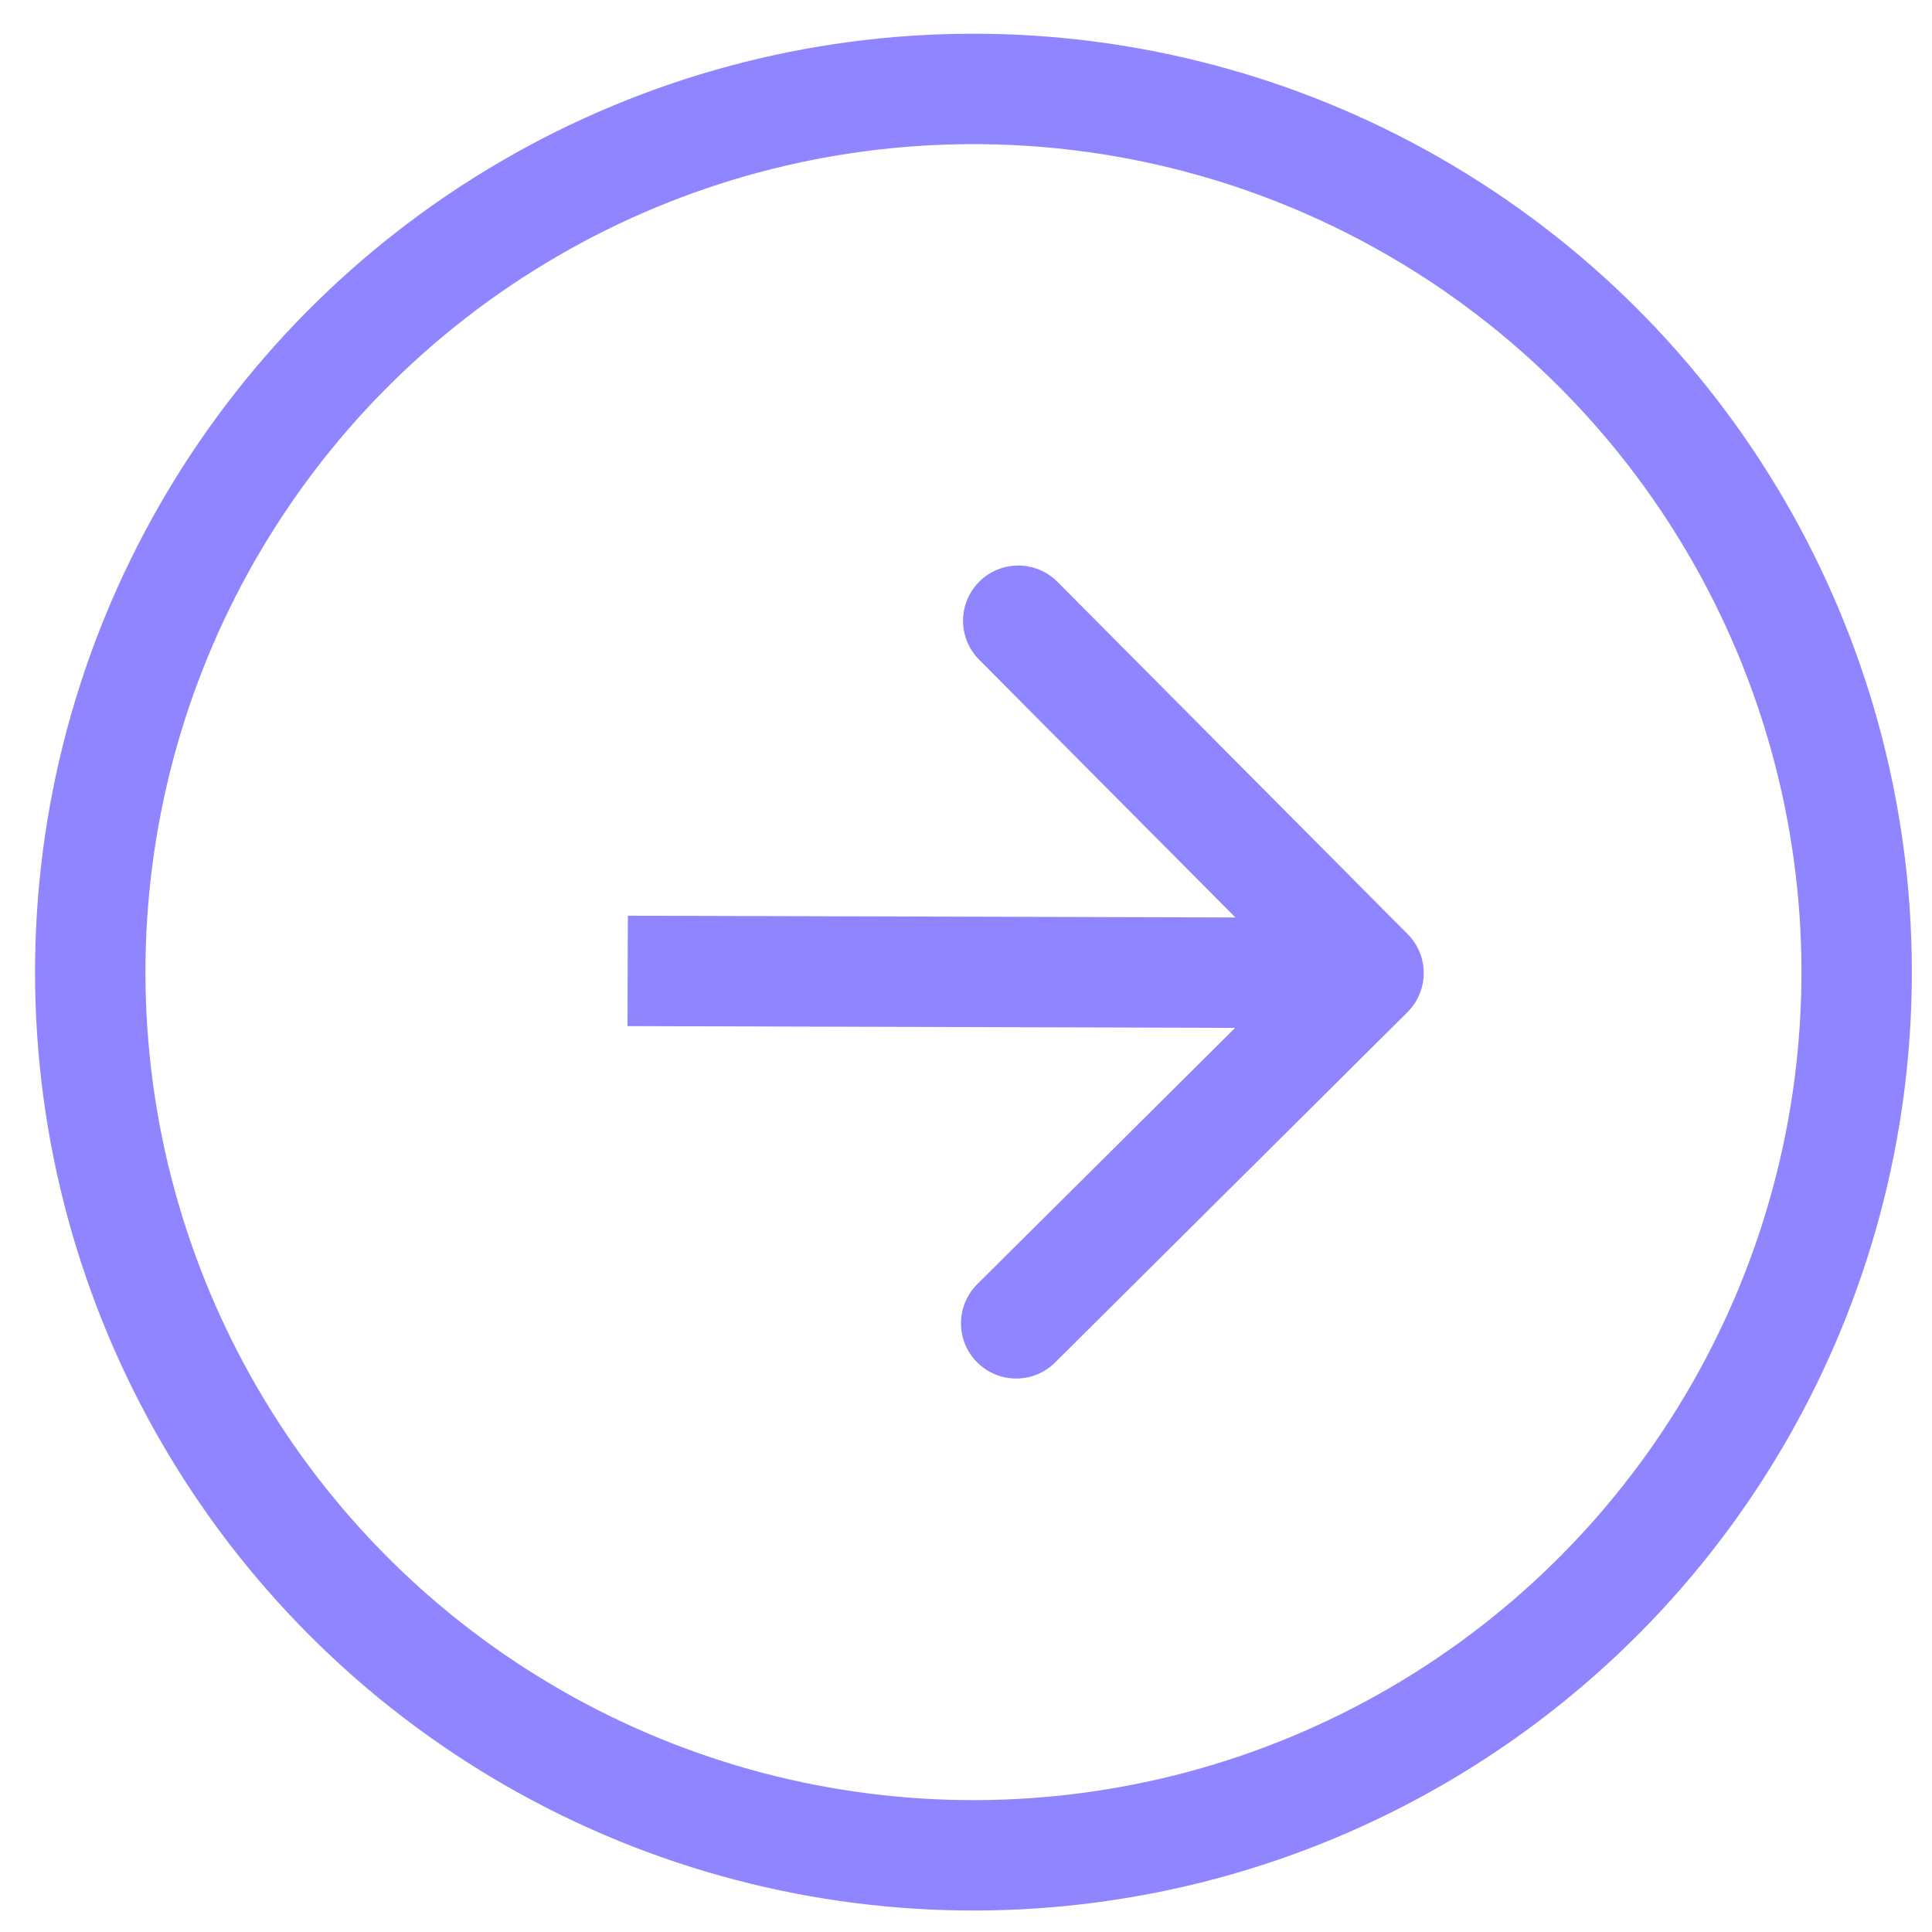
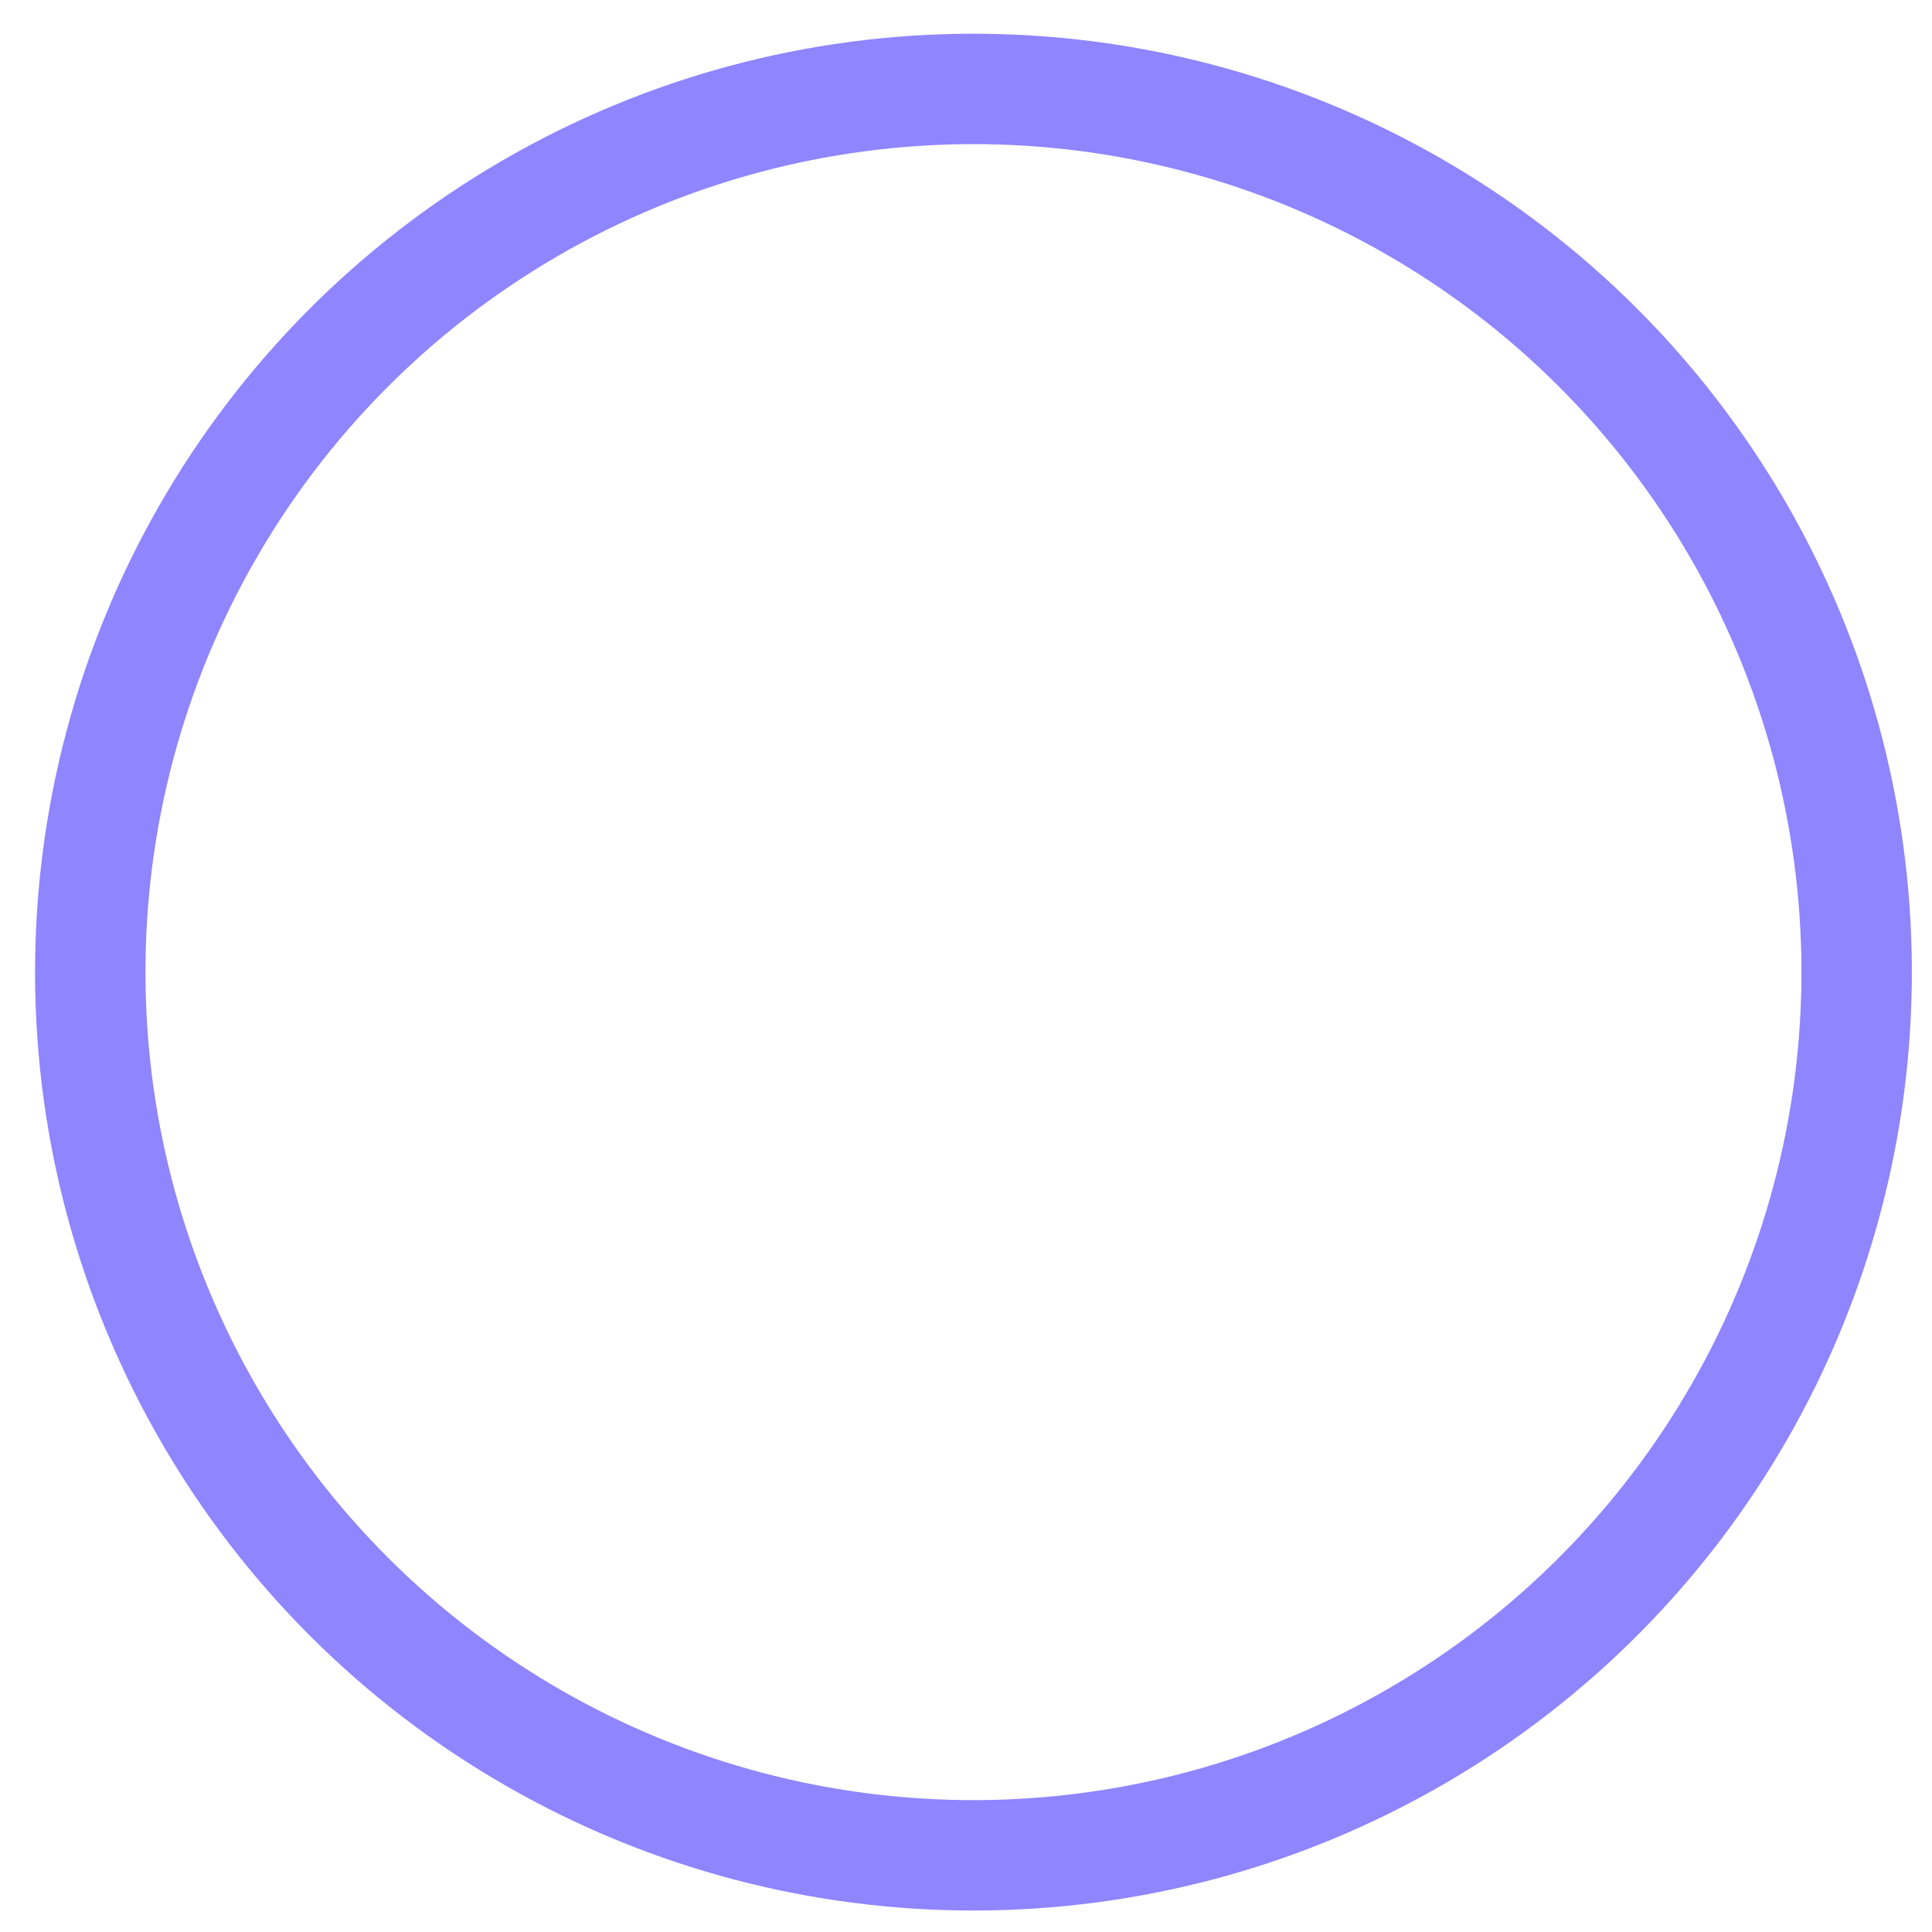
<svg xmlns="http://www.w3.org/2000/svg" width="35" height="35" viewBox="0 0 35 35" fill="none">
  <g id="Icon/Arrow">
    <circle id="Ellipse 25" cx="17" cy="17" r="16" transform="matrix(-1 0.003 0.003 1 34.584 0.56)" stroke="#8F85FF" stroke-width="2" />
-     <path id="Arrow 1" d="M25.497 18.337C25.889 17.948 25.891 17.315 25.501 16.923L19.156 10.54C18.767 10.149 18.134 10.147 17.742 10.536C17.35 10.926 17.348 11.559 17.738 11.951L23.378 17.624L17.704 23.264C17.313 23.654 17.311 24.287 17.7 24.678C18.09 25.07 18.723 25.072 19.114 24.683L25.497 18.337ZM11.368 18.589L24.789 18.628L24.795 16.628L11.374 16.589L11.368 18.589Z" fill="#8F85FF" />
  </g>
</svg>